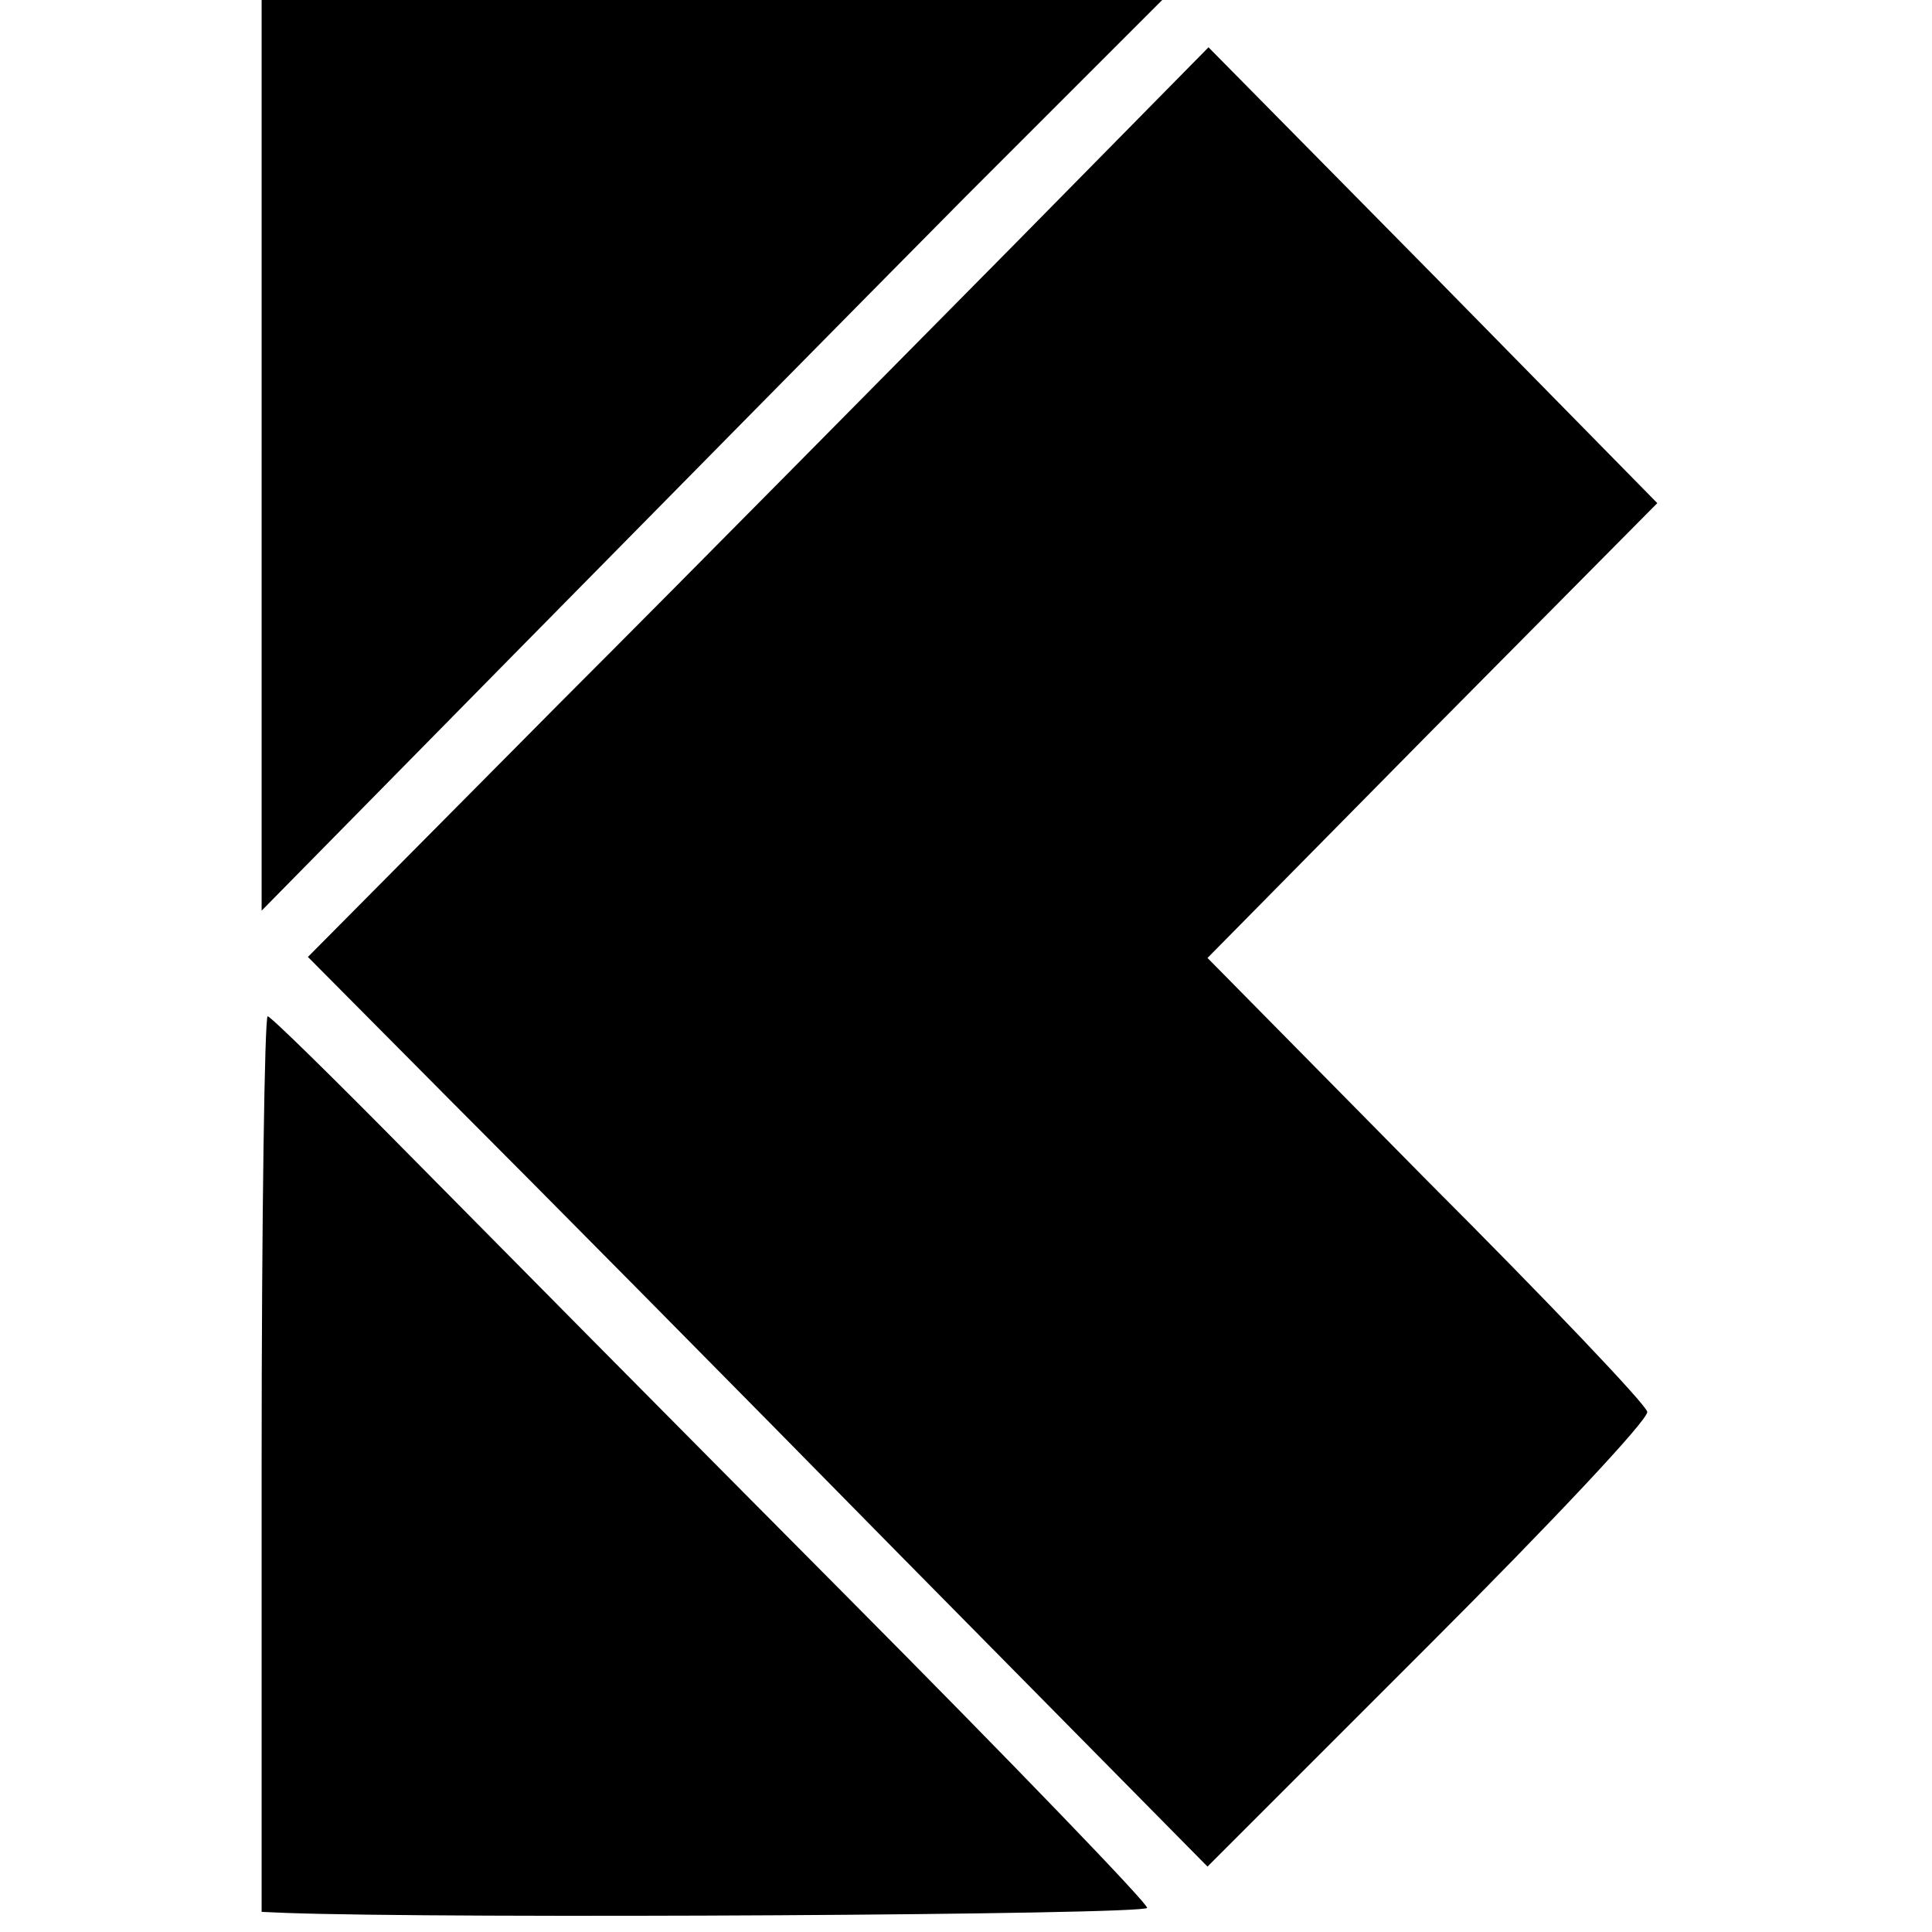
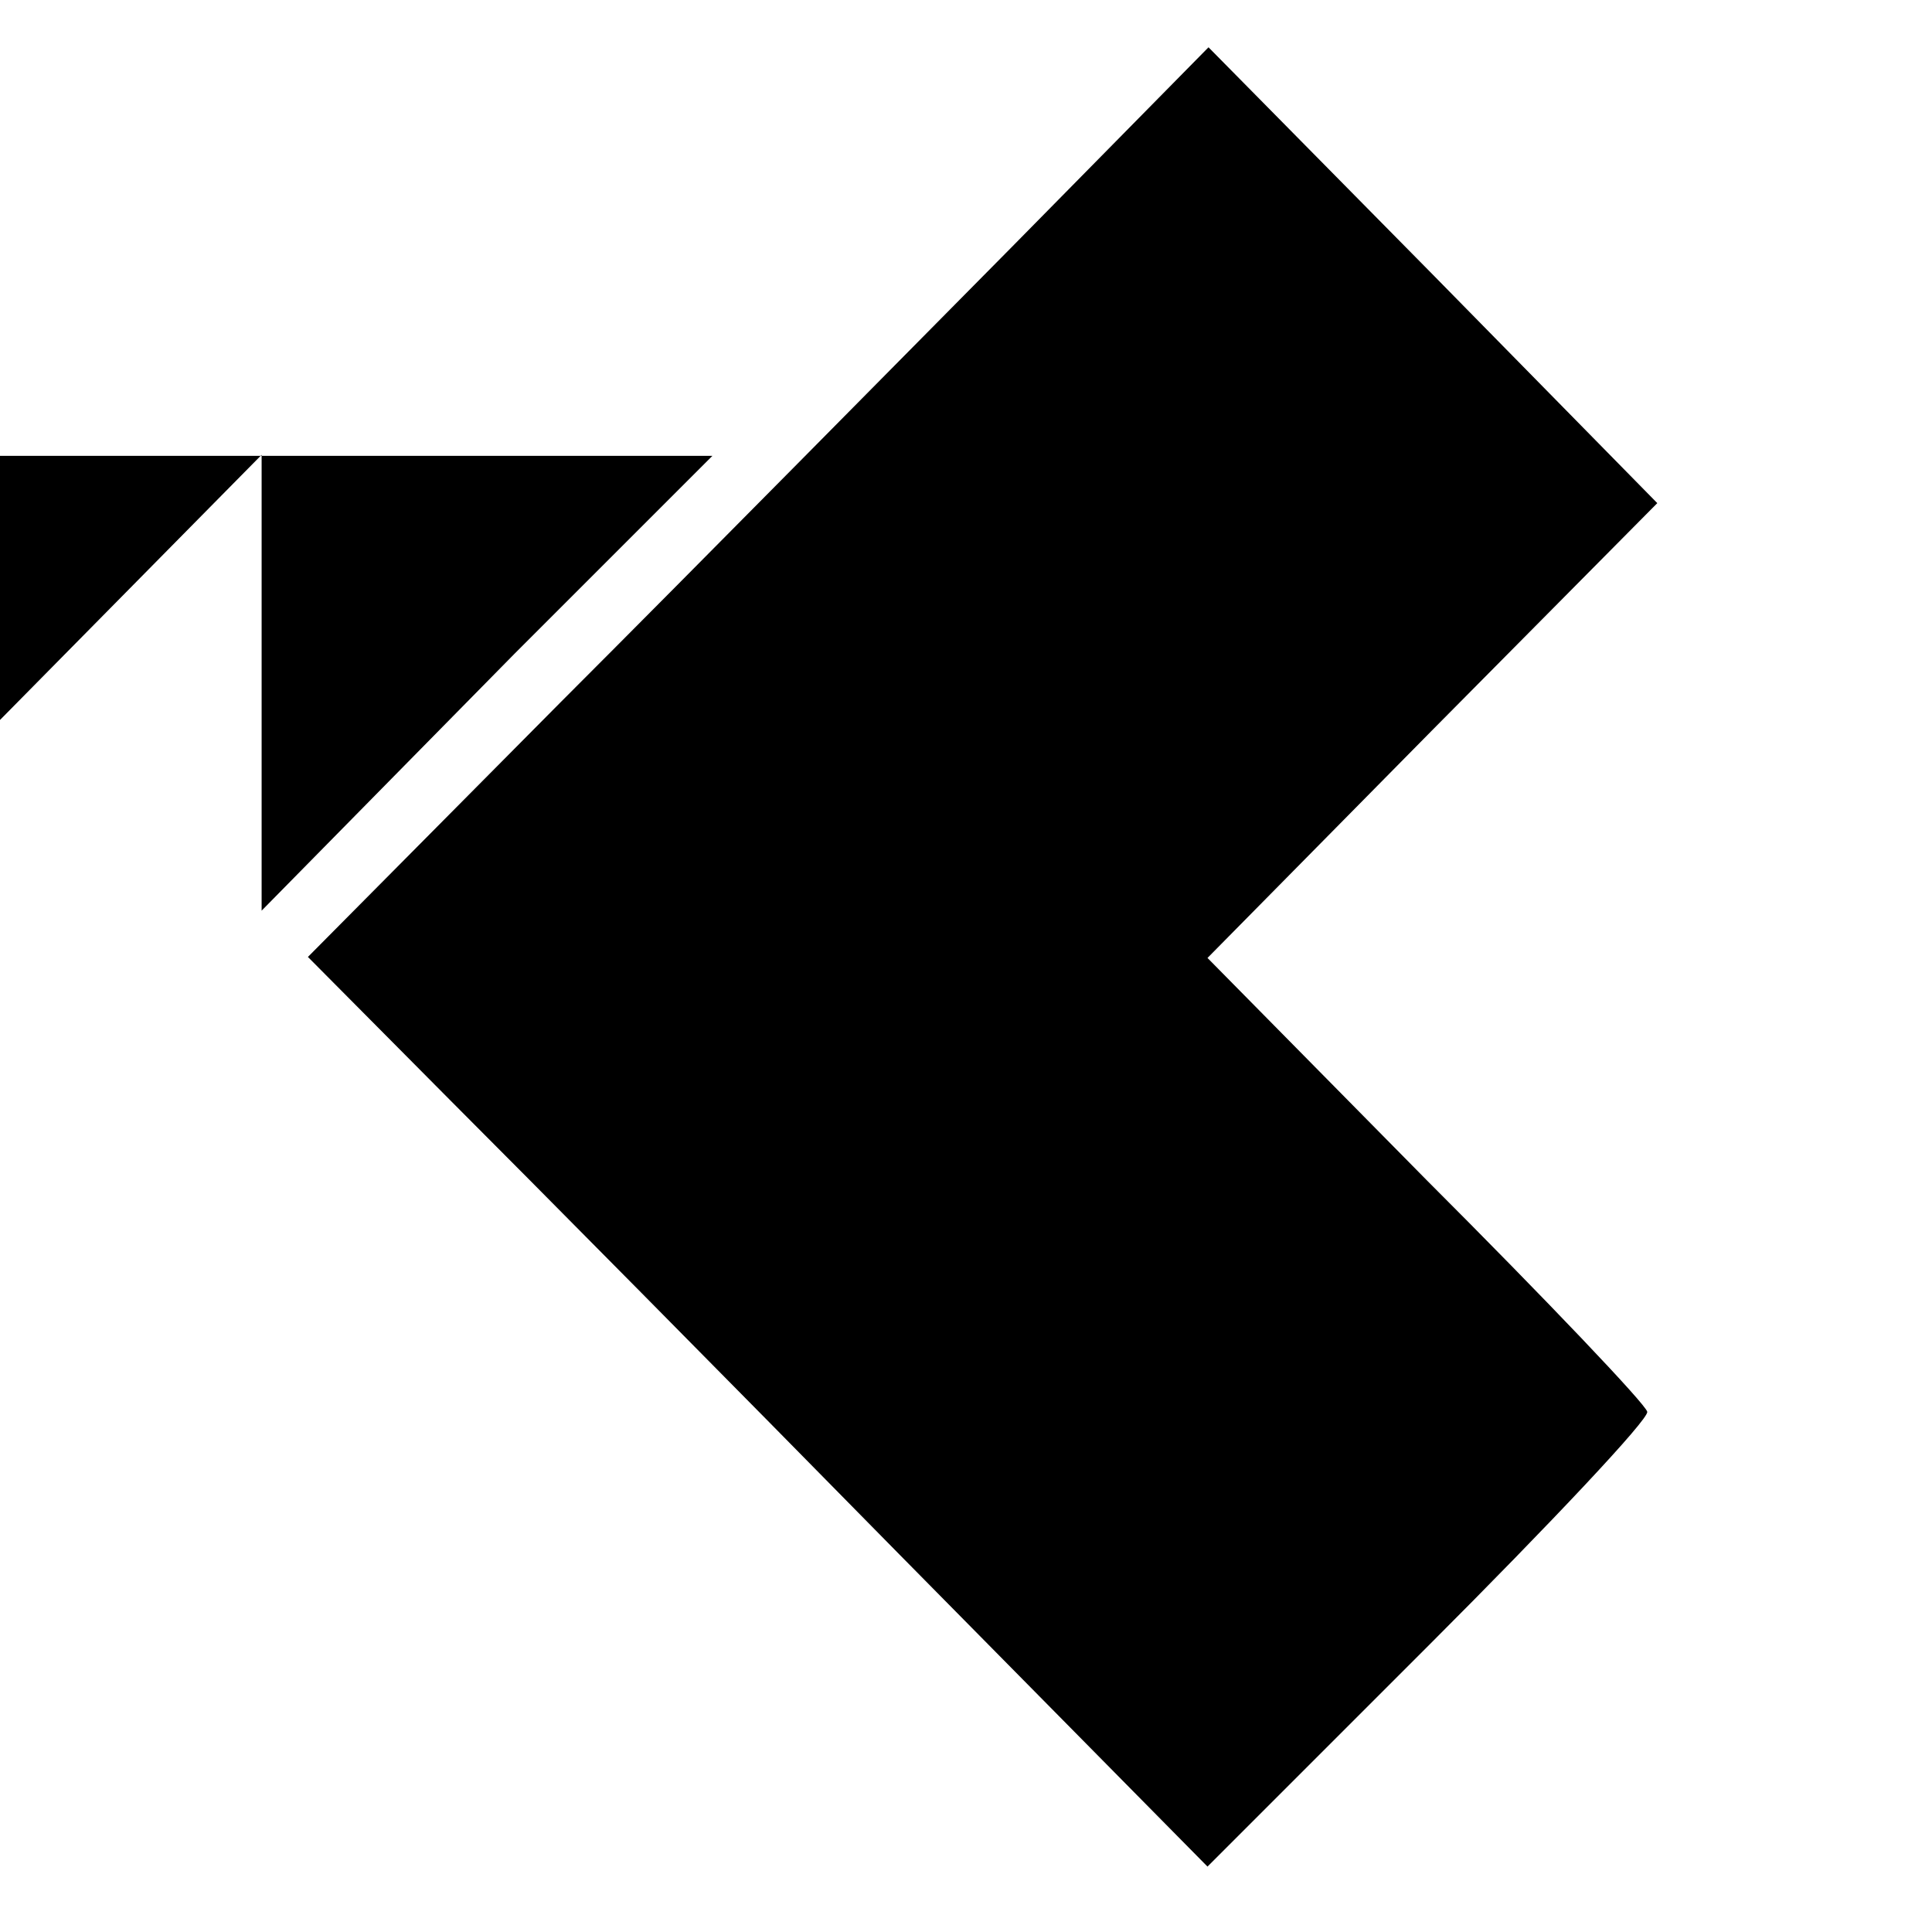
<svg xmlns="http://www.w3.org/2000/svg" version="1.0" width="192pt" height="192pt" viewBox="0 0 192 192" preserveAspectRatio="xMidYMid meet">
  <g transform="translate(0,192) scale(0.1,-0.1)" fill="#000000" stroke="none">
-     <path d="M260 1468 l0 -453 251 255 c138 140 339 344 447 453 l197 197 -448 0 -447 0 0 -452z" />
+     <path d="M260 1468 l0 -453 251 255 l197 197 -448 0 -447 0 0 -452z" />
    <path d="M1005 1674 c-108 -109 -309 -313 -448 -452 l-251 -253 141 -142 c78 -78 279 -281 447 -452 l306 -310 220 220 c121 121 219 225 217 232 -1 7 -100 111 -220 231 l-217 220 223 226 224 226 -223 227 -223 226 -196 -199z" />
-     <path d="M260 465 l0 -445 23 -1 c161 -6 857 -2 857 5 0 5 -135 145 -299 310 -165 166 -360 363 -435 439 -74 75 -137 137 -140 137 -3 0 -6 -200 -6 -445z" />
  </g>
</svg>